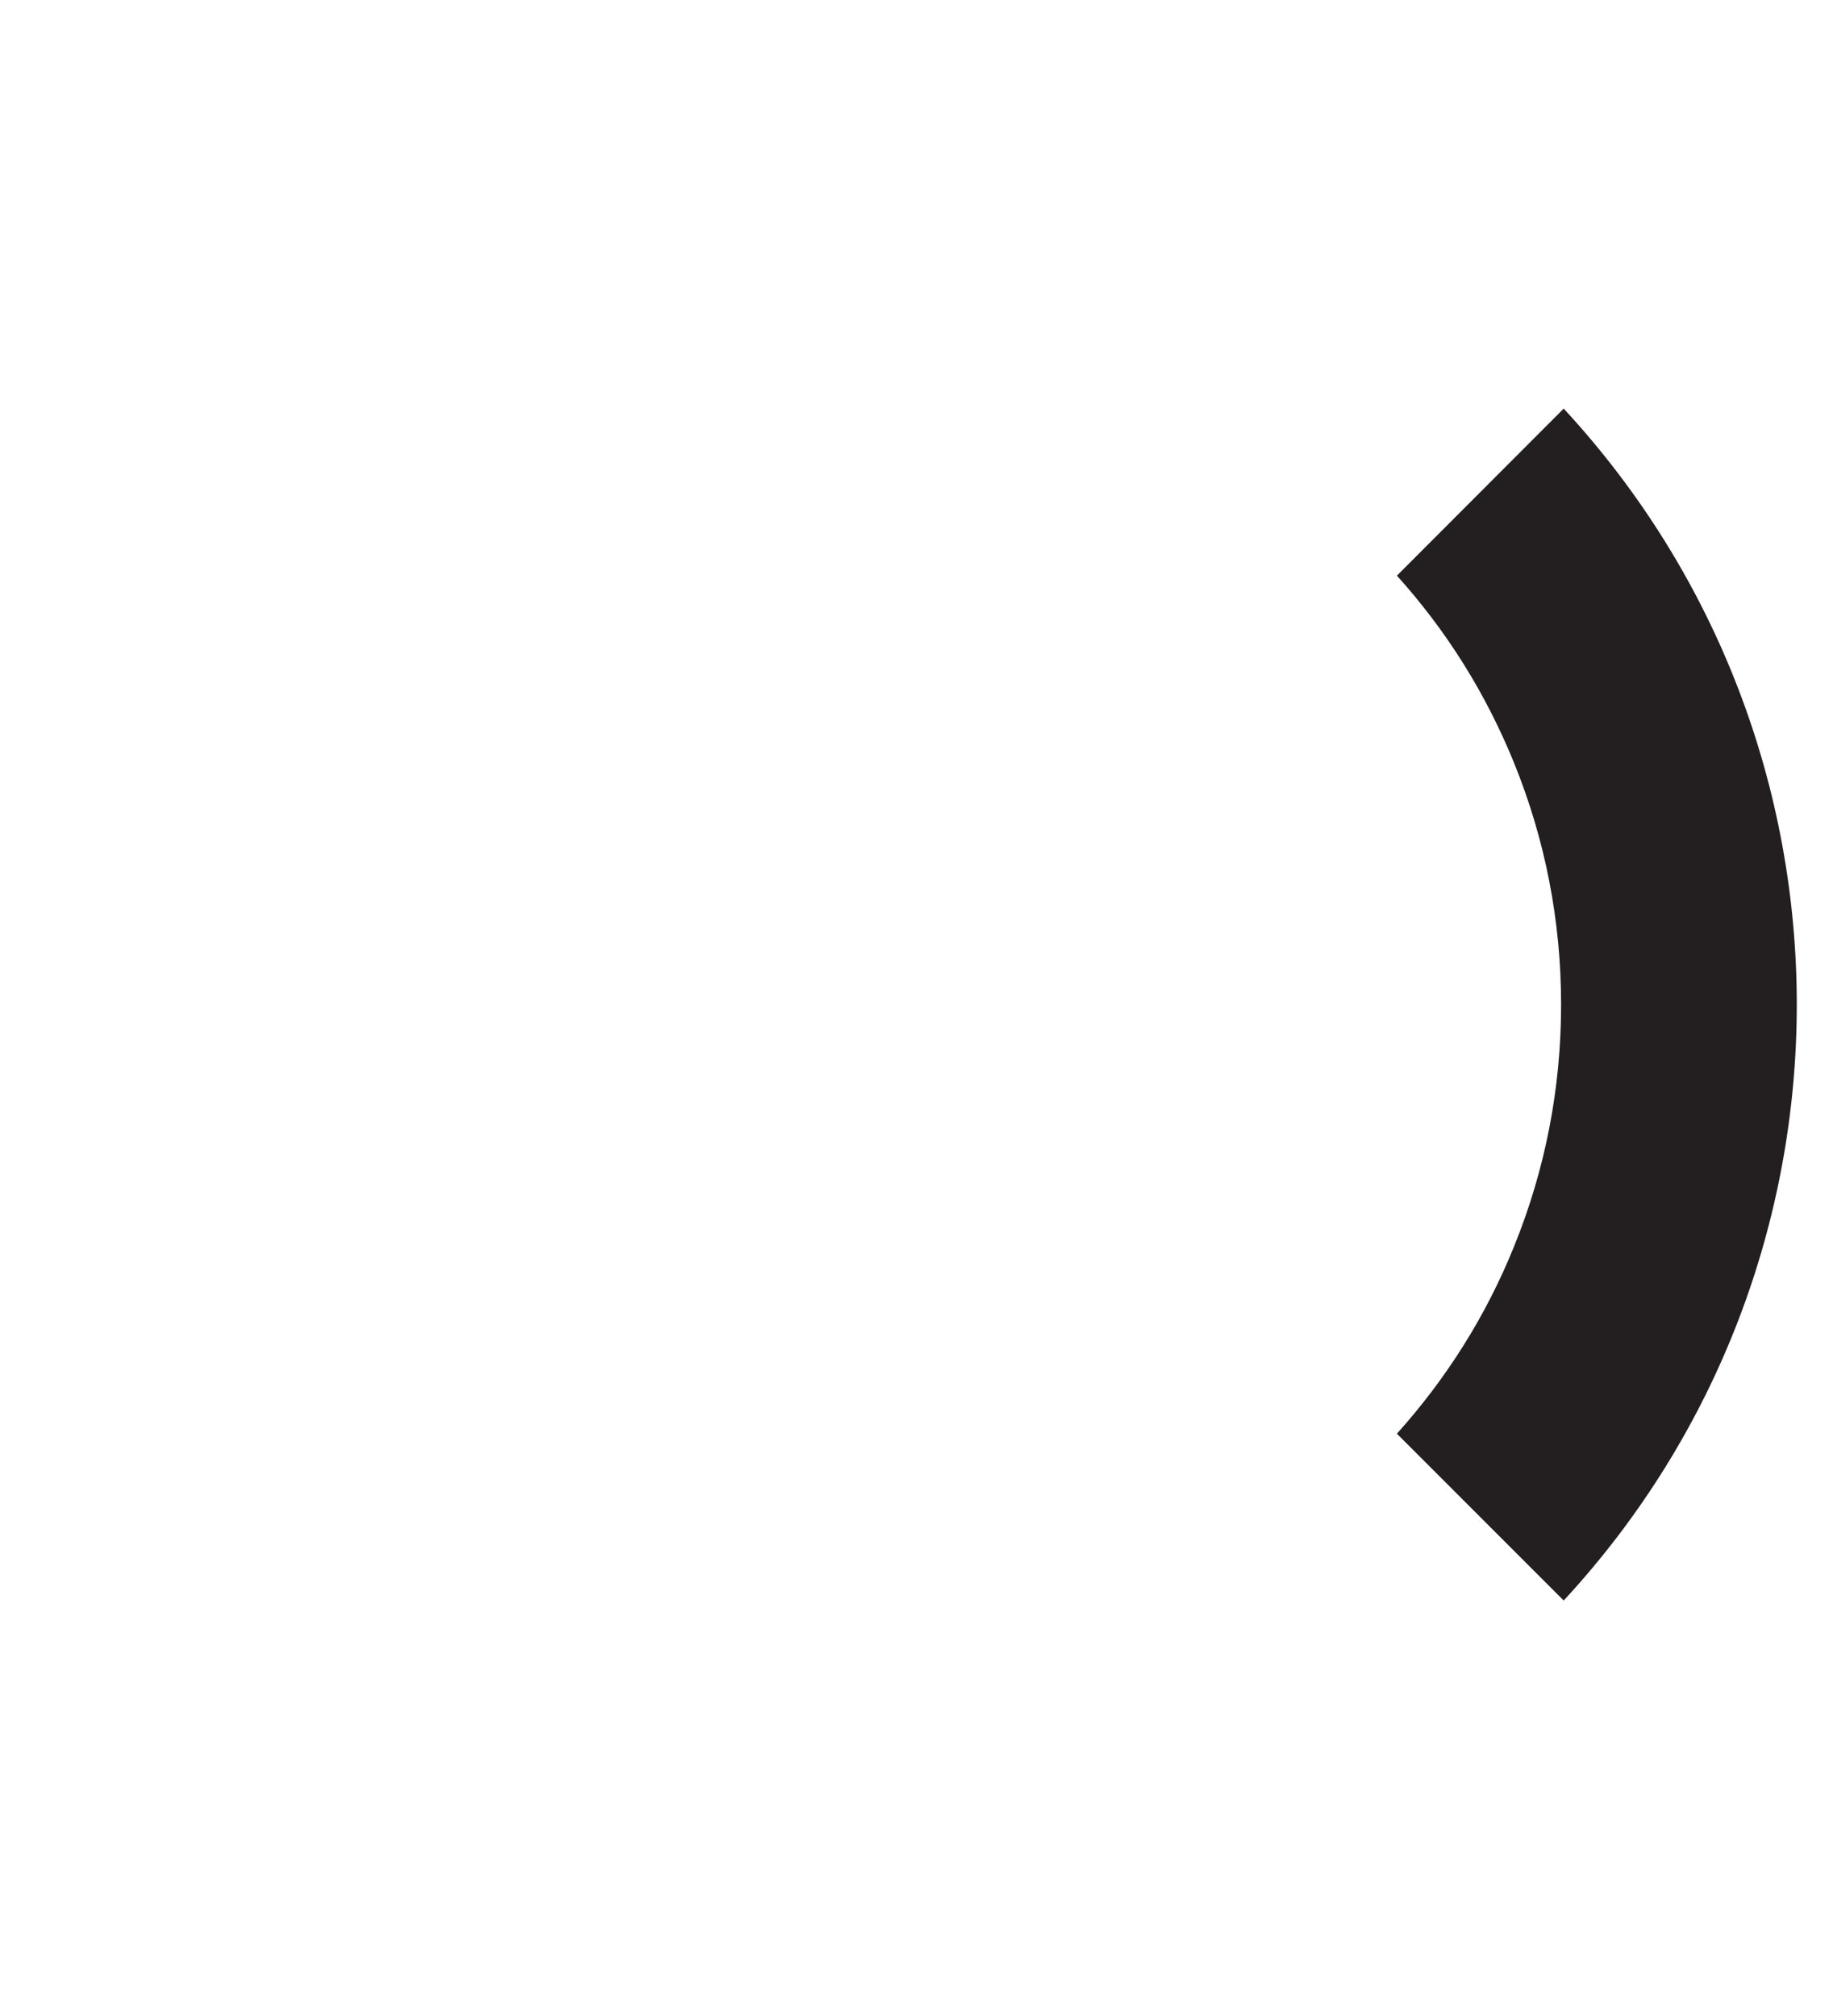
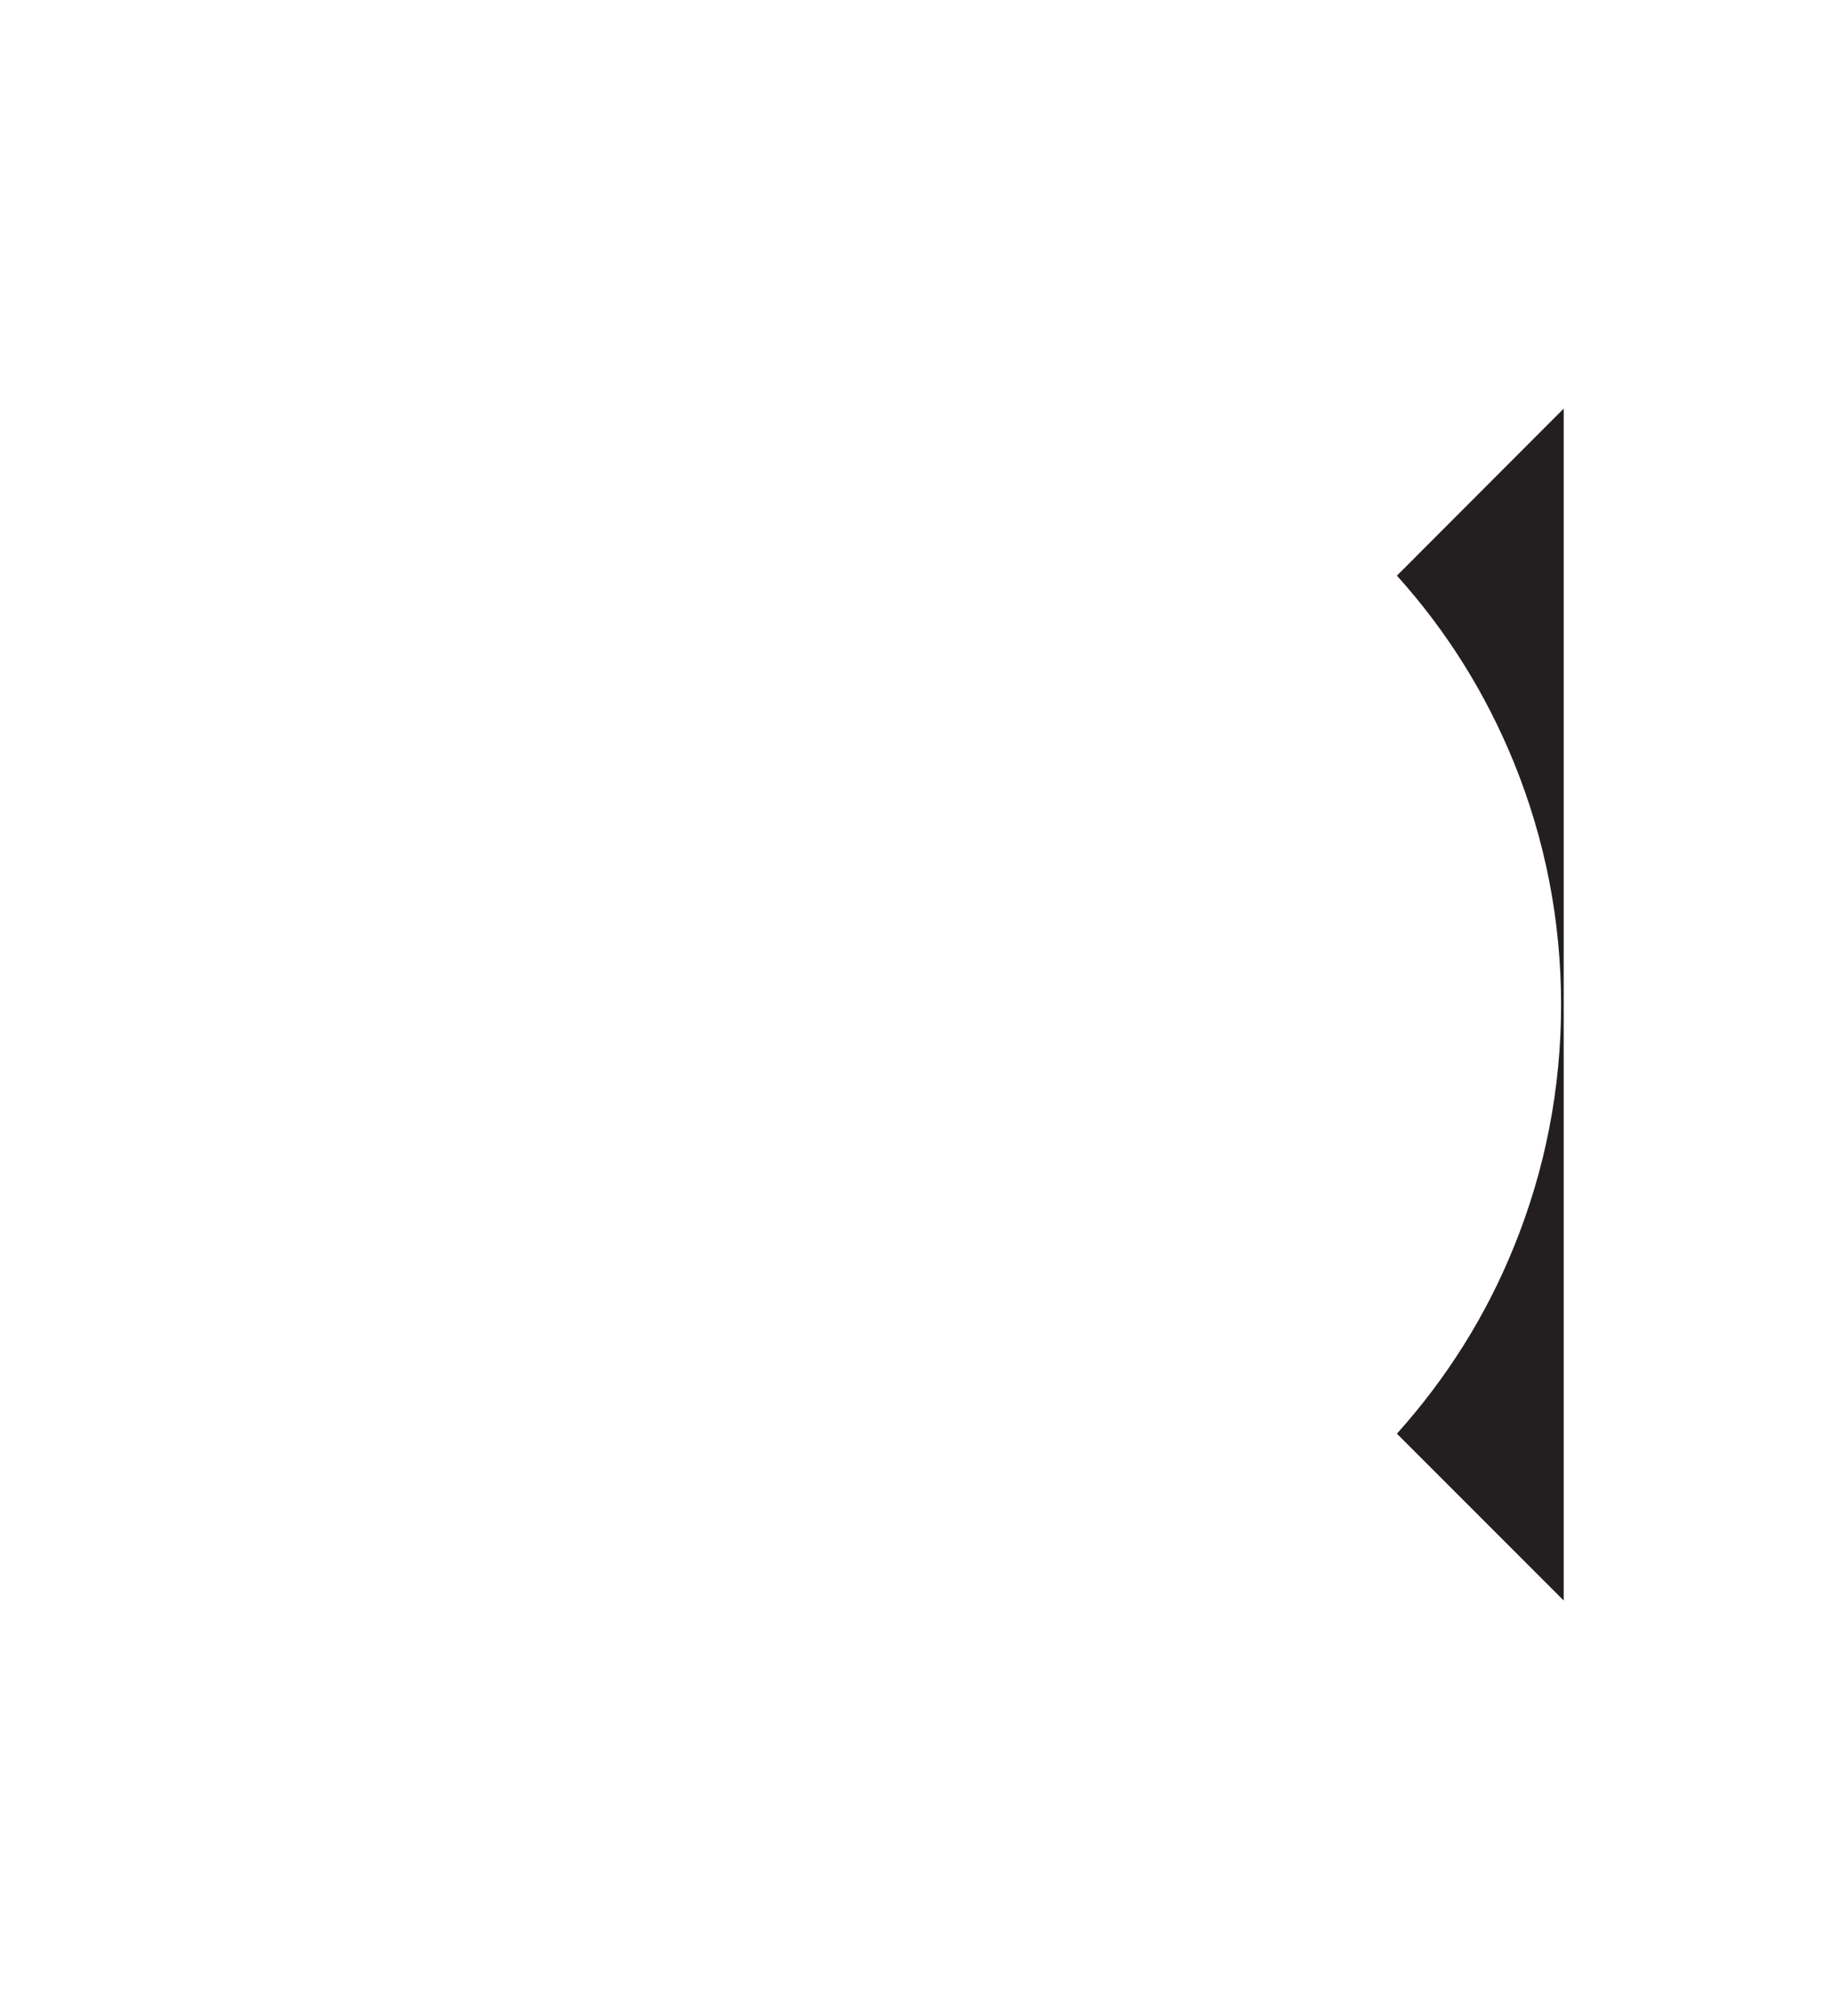
<svg xmlns="http://www.w3.org/2000/svg" version="1.1" baseProfile="tiny" id="Layer_2_00000089542691988063745250000016192674670967101834_" x="0px" y="0px" viewBox="0 0 844 928" overflow="visible" xml:space="preserve">
  <g id="Layer_1-2">
-     <path fill="#231F20" d="M720,188.1L643.2,265c23,25.5,41,54.4,53.9,86.1c14.4,35.4,21.7,72.9,21.7,111.4s-7.3,76-21.7,111.4   c-12.8,31.7-31,60.6-53.9,86.1l76.8,76.8C863.1,582.1,863.1,342.8,720,188.1L720,188.1z" />
+     <path fill="#231F20" d="M720,188.1L643.2,265c23,25.5,41,54.4,53.9,86.1c14.4,35.4,21.7,72.9,21.7,111.4s-7.3,76-21.7,111.4   c-12.8,31.7-31,60.6-53.9,86.1l76.8,76.8L720,188.1z" />
  </g>
</svg>